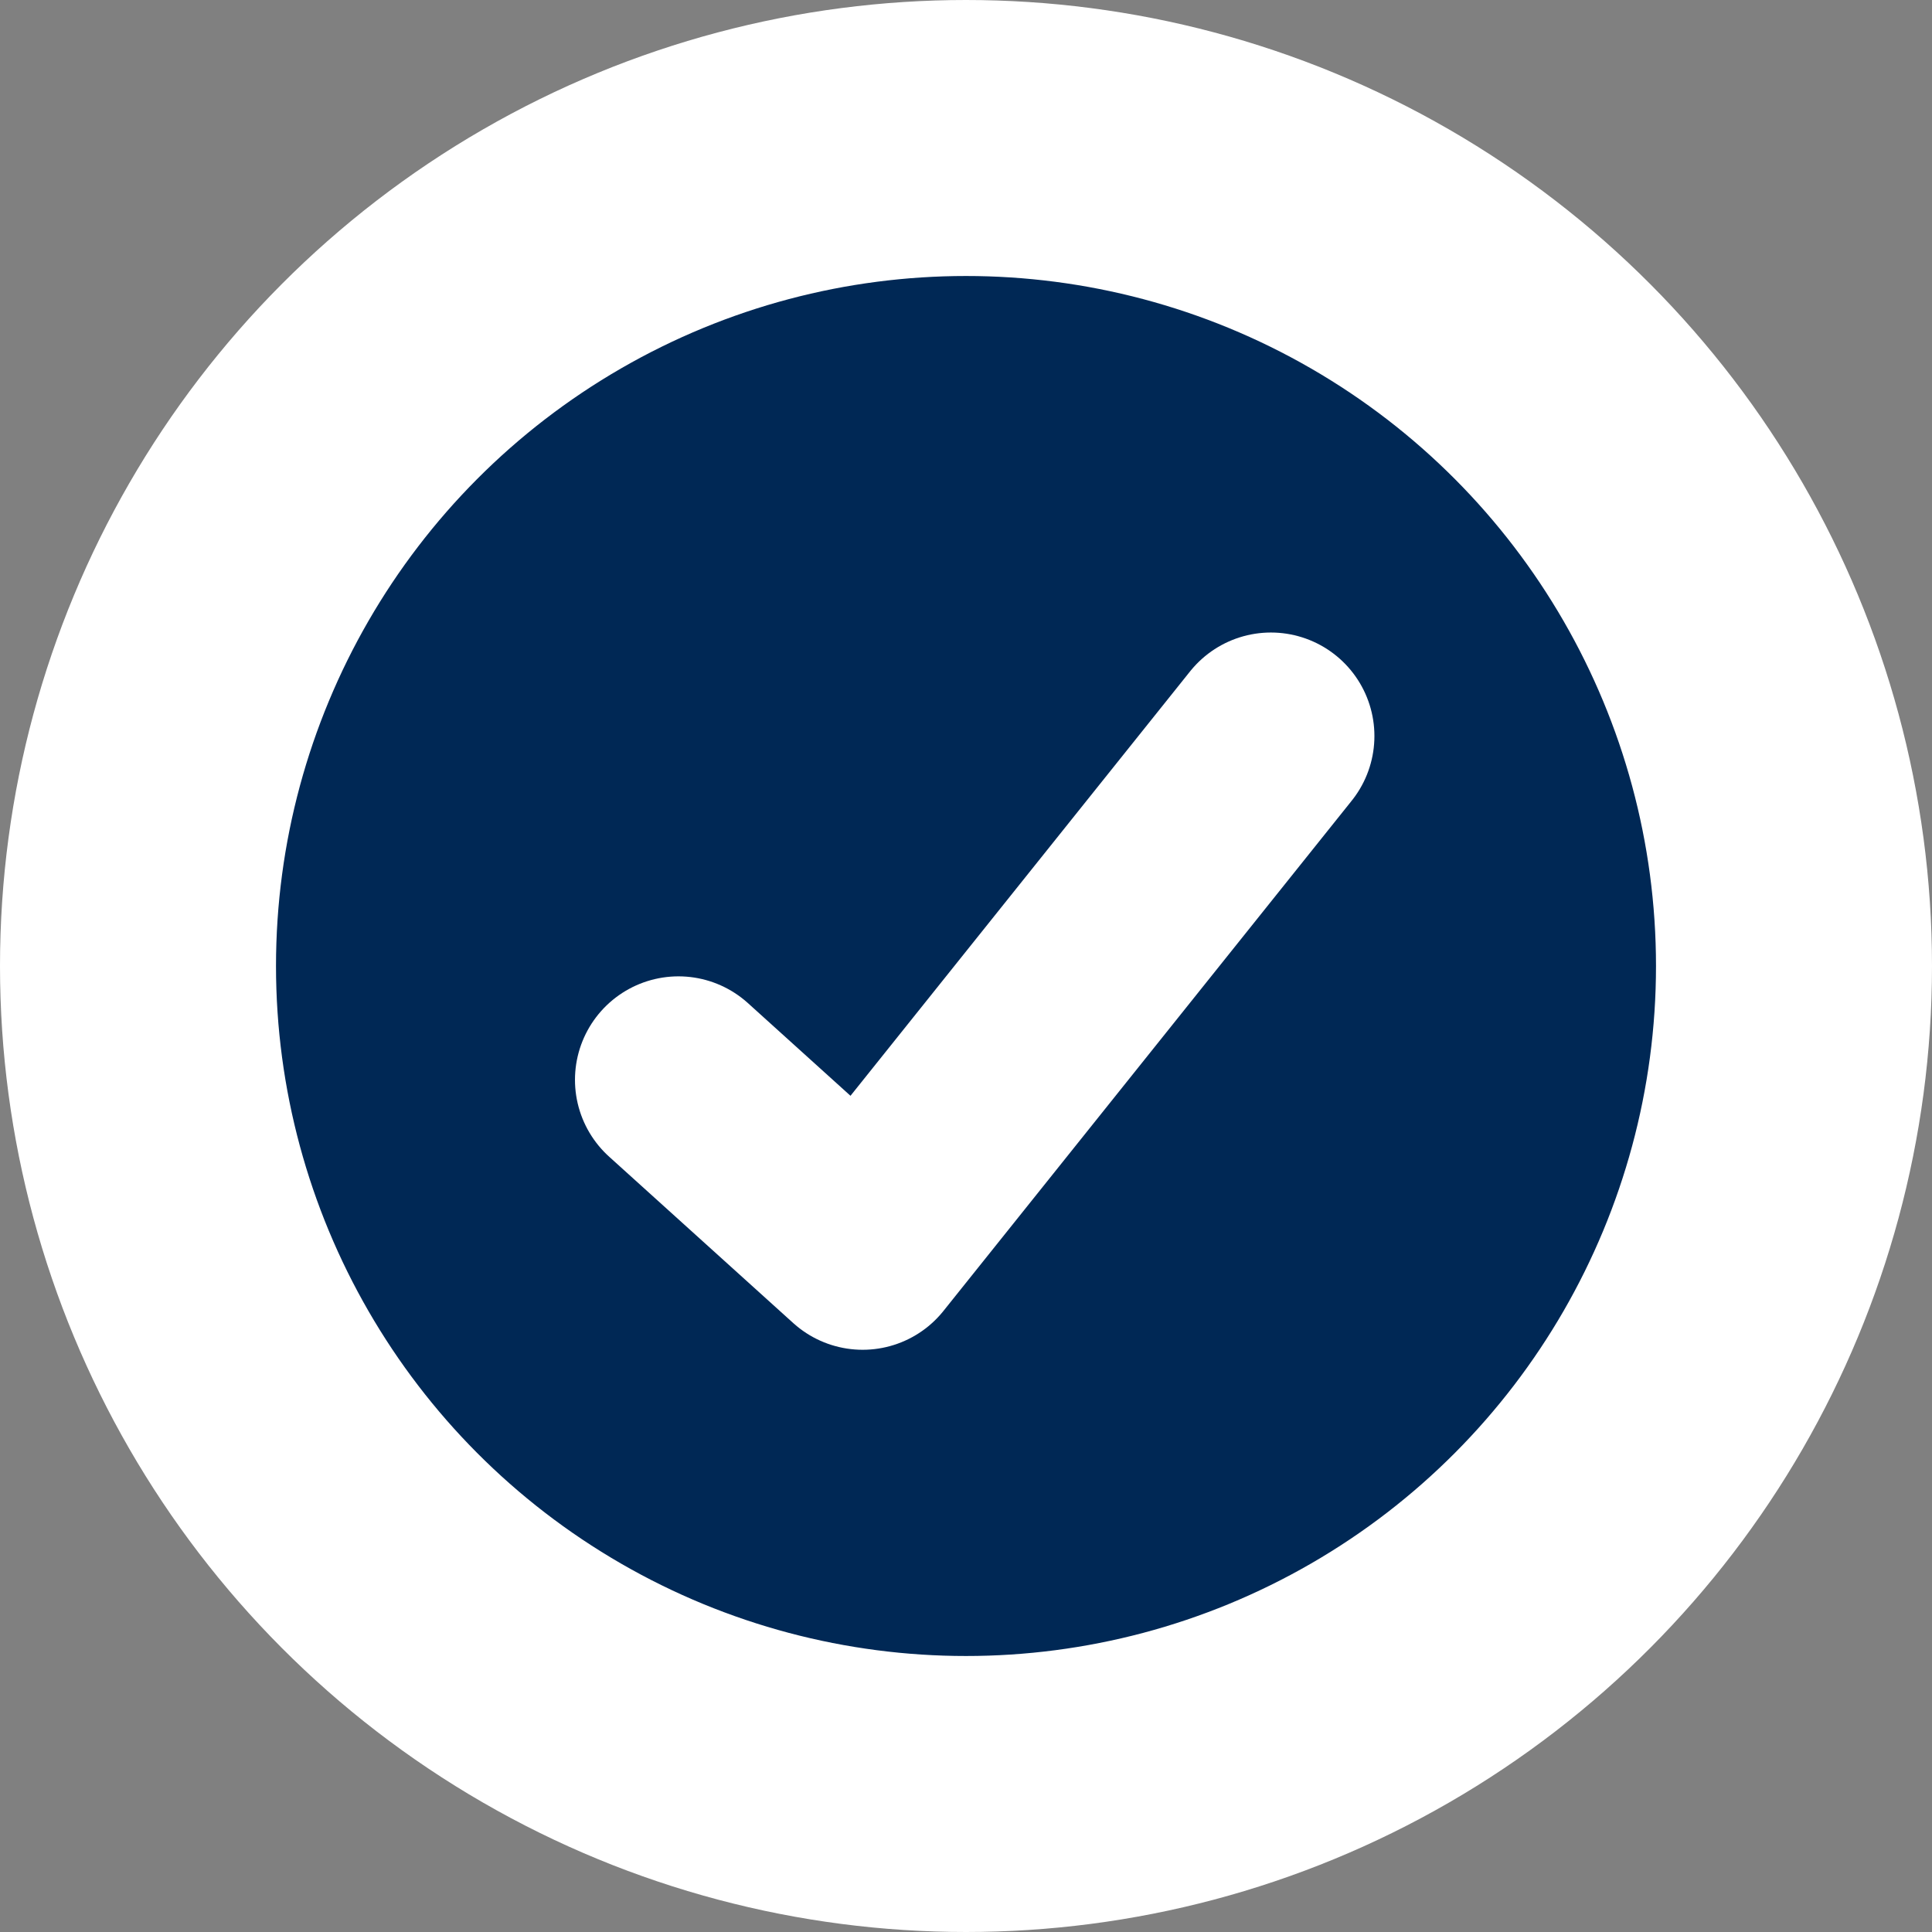
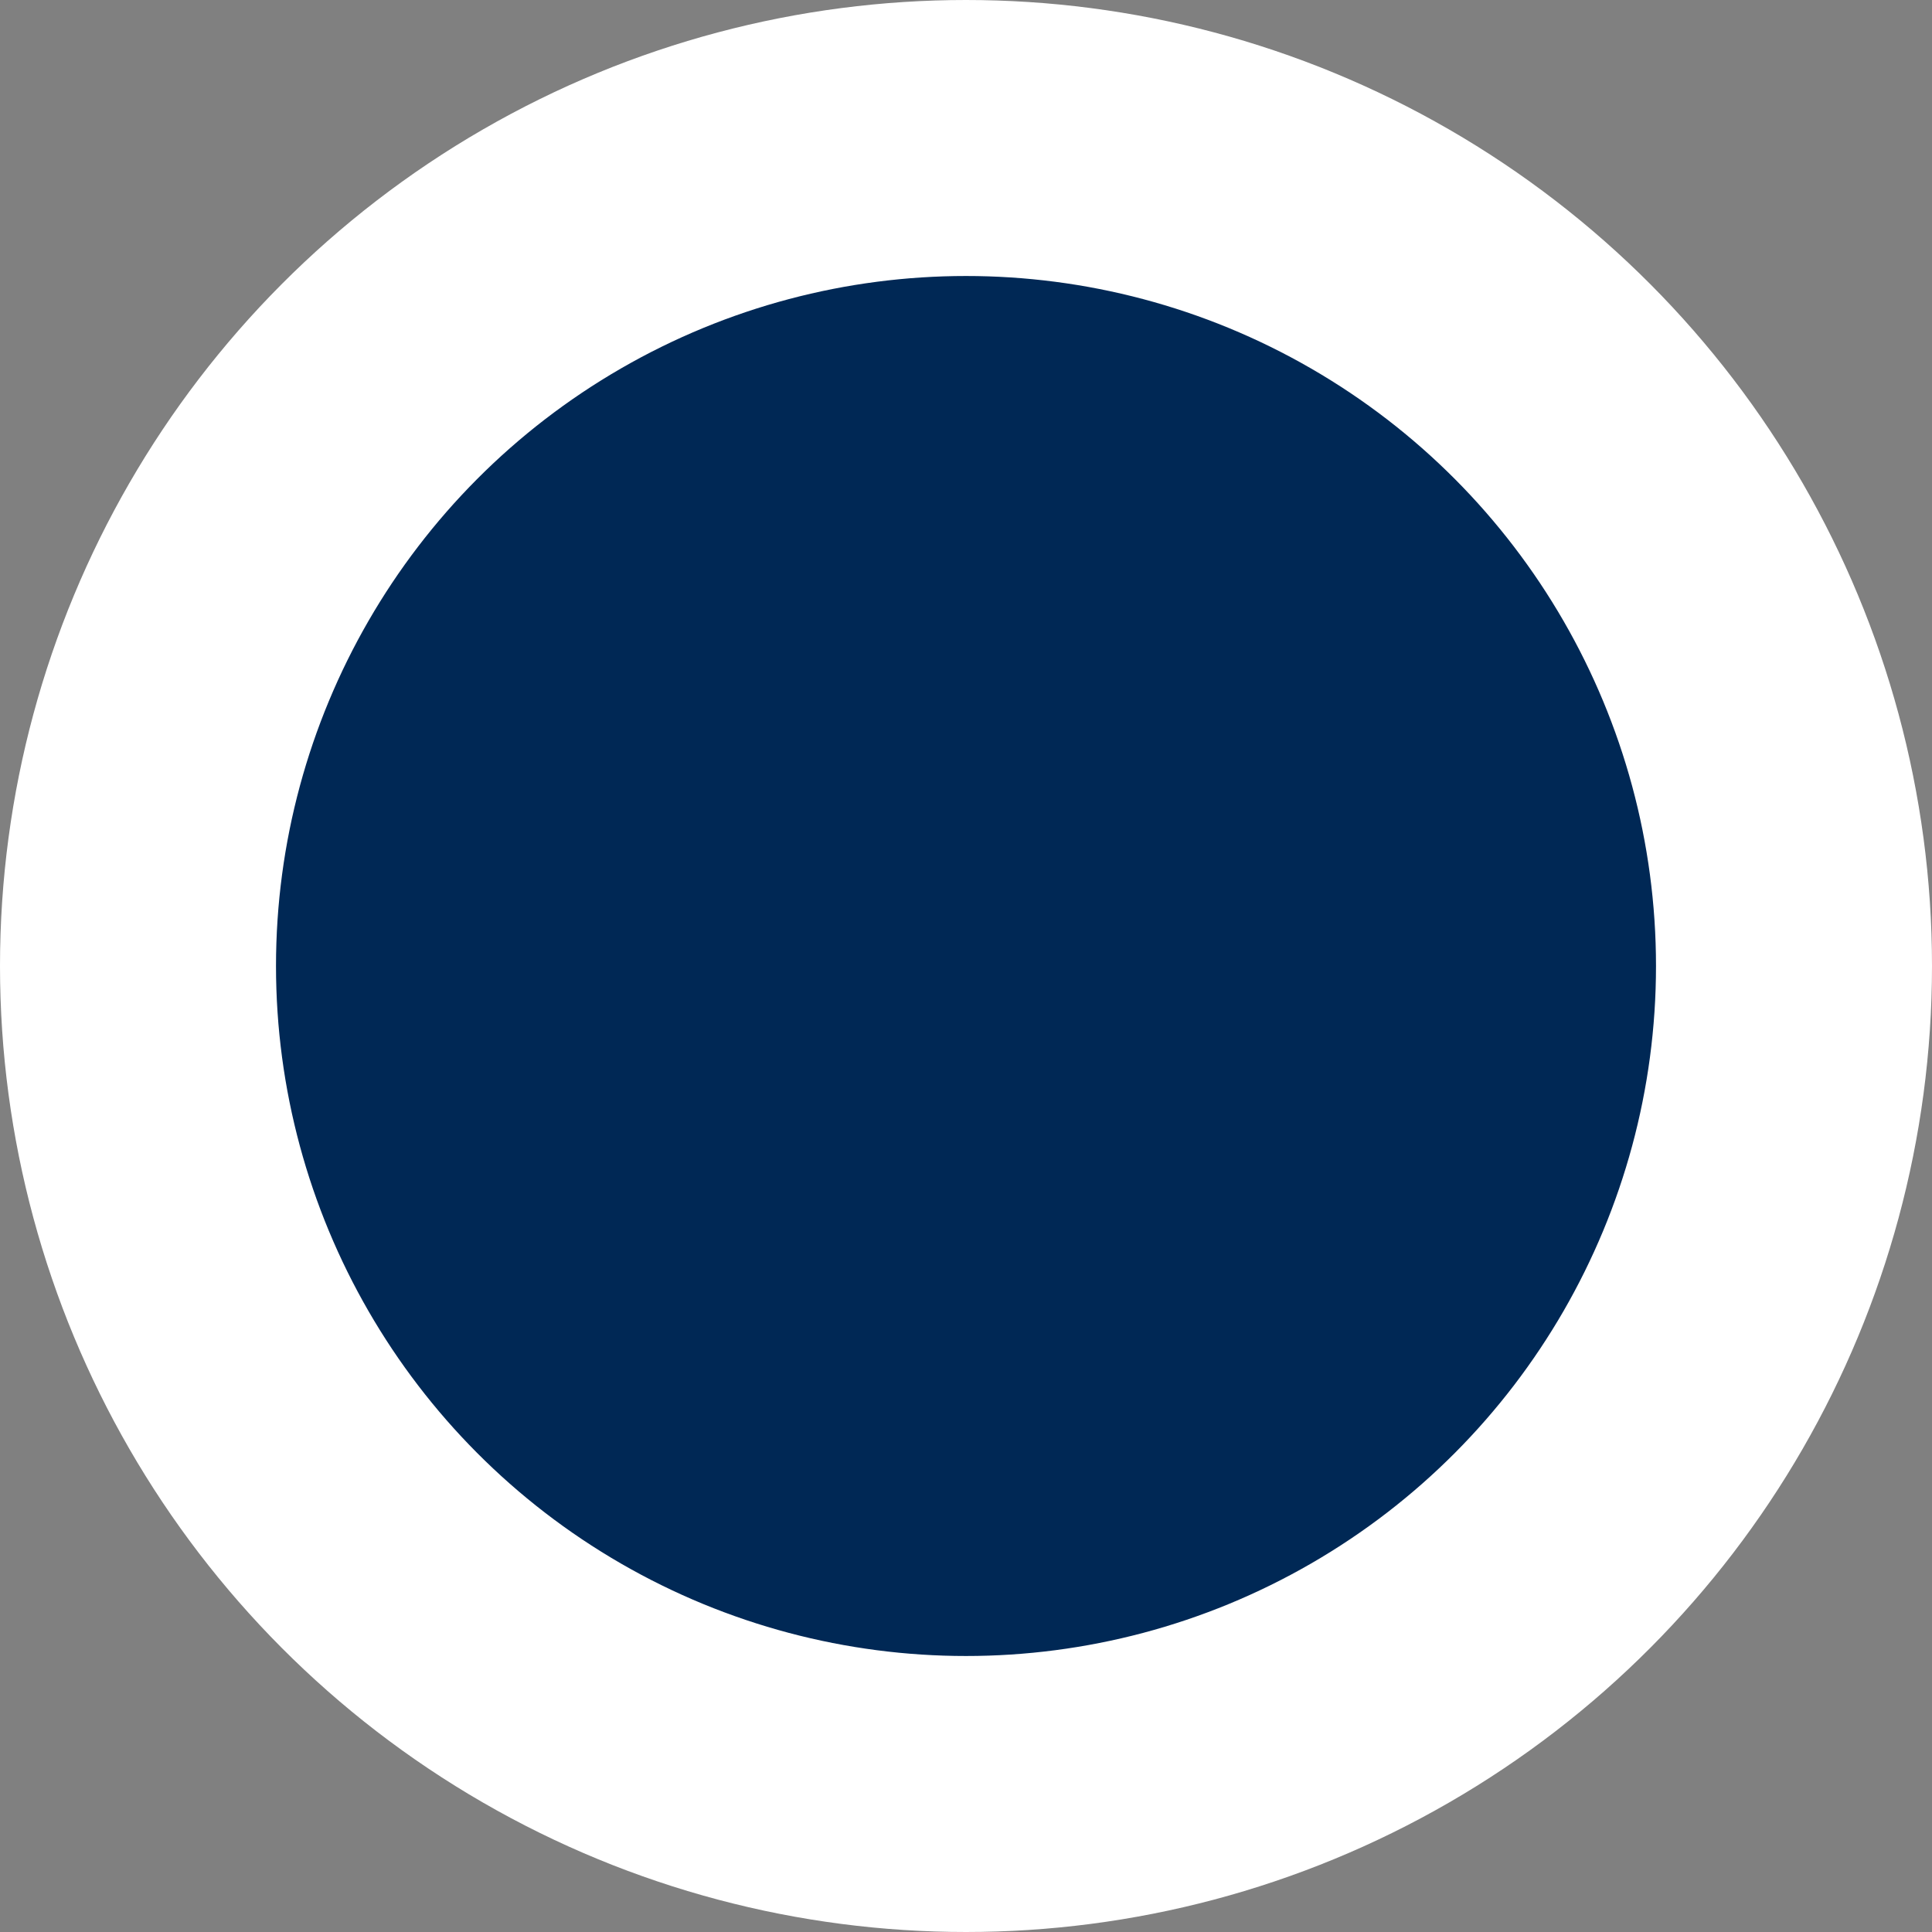
<svg xmlns="http://www.w3.org/2000/svg" width="28" height="28">
  <rect width="100%" height="100%" fill="#808080" stroke="none" />
  <g transform="translate(4 4)" stroke="#FFF" fill="none" fill-rule="evenodd">
    <circle stroke-width="4" fill="#002855" cx="10" cy="10" r="12" />
-     <path stroke-width="3" stroke-linecap="round" stroke-linejoin="round" d="M5.833 11.65l2.669 2.412 5.917-7.395" />
  </g>
</svg>